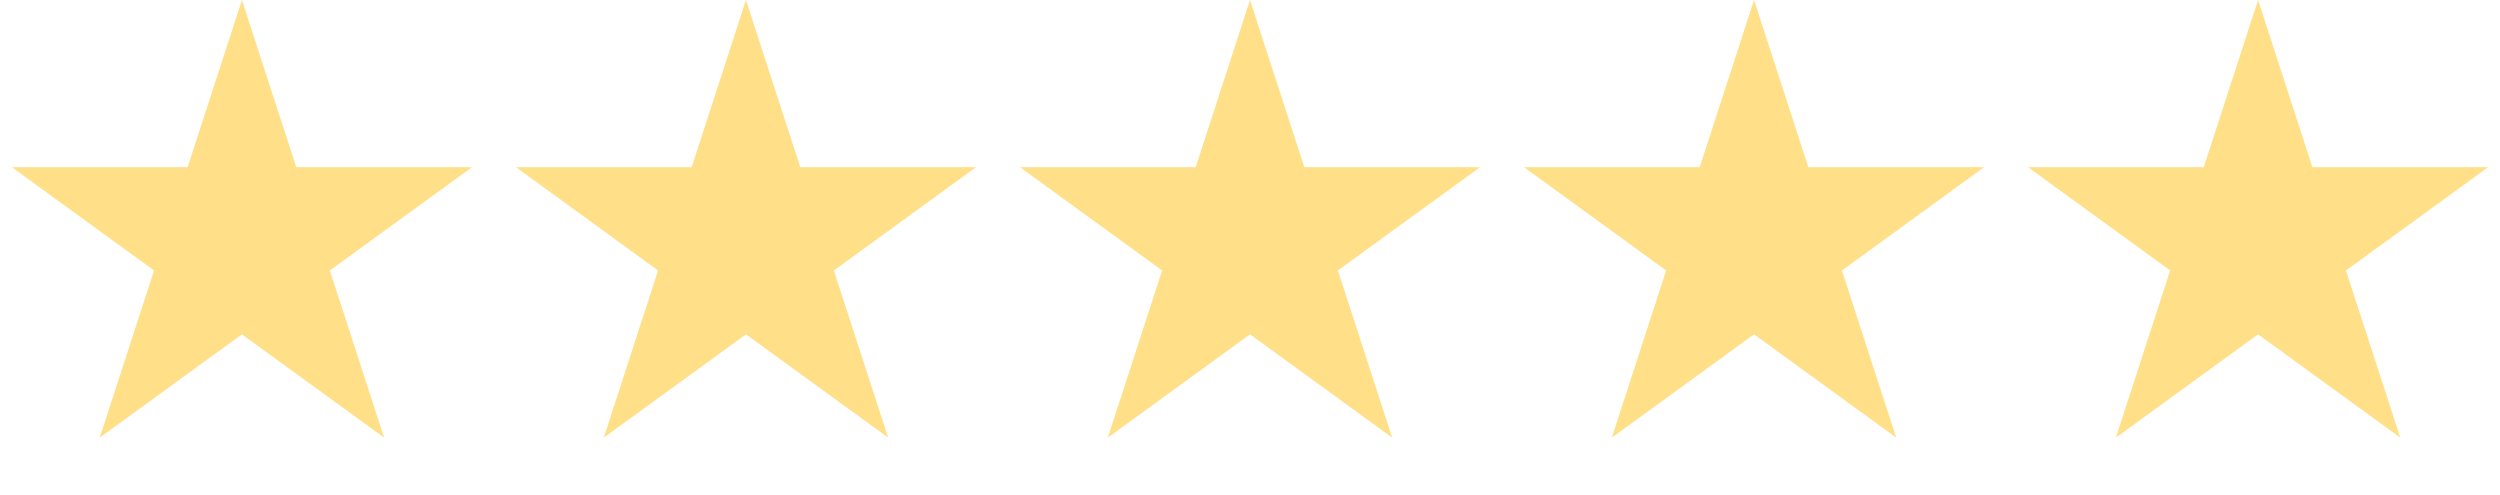
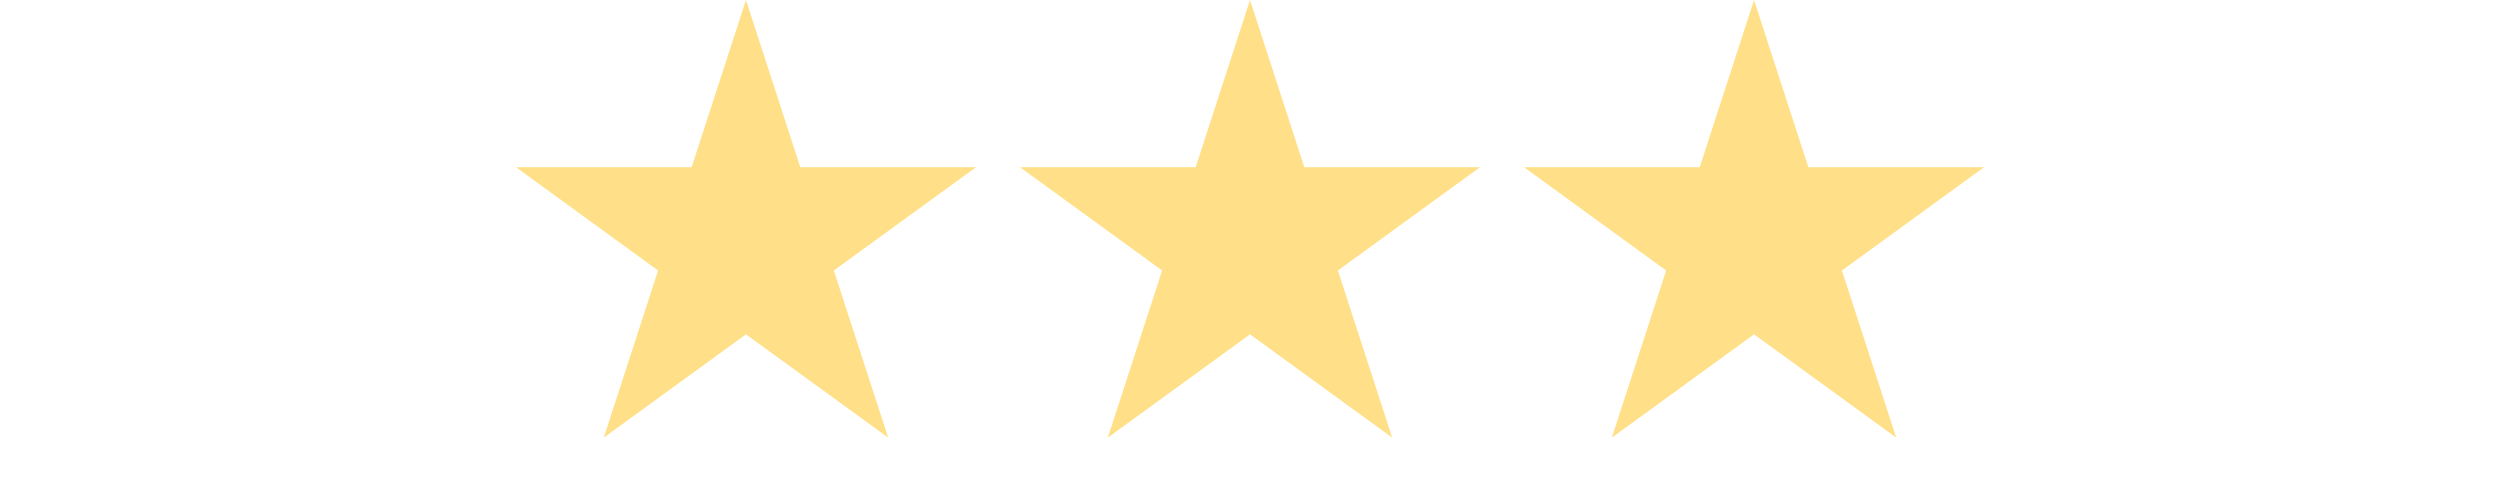
<svg xmlns="http://www.w3.org/2000/svg" width="91" height="18" viewBox="0 0 91 18" fill="none">
-   <path d="M8.806 0L10.784 6.085H17.182L12.006 9.846L13.983 15.931L8.806 12.17L3.63 15.931L5.607 9.846L0.431 6.085H6.829L8.806 0Z" fill="#FFE088" />
  <path d="M27.153 0L29.13 6.085H35.529L30.352 9.846L32.33 15.931L27.153 12.17L21.977 15.931L23.954 9.846L18.778 6.085H25.176L27.153 0Z" fill="#FFE088" />
  <path d="M45.5 0L47.477 6.085H53.875L48.699 9.846L50.676 15.931L45.5 12.17L40.324 15.931L42.301 9.846L37.125 6.085H43.523L45.5 0Z" fill="#FFE088" />
  <path d="M63.847 0L65.824 6.085H72.222L67.046 9.846L69.023 15.931L63.847 12.17L58.67 15.931L60.648 9.846L55.471 6.085H61.87L63.847 0Z" fill="#FFE088" />
-   <path d="M82.194 0L84.171 6.085H90.569L85.393 9.846L87.37 15.931L82.194 12.17L77.017 15.931L78.994 9.846L73.818 6.085H80.216L82.194 0Z" fill="#FFE088" />
</svg>